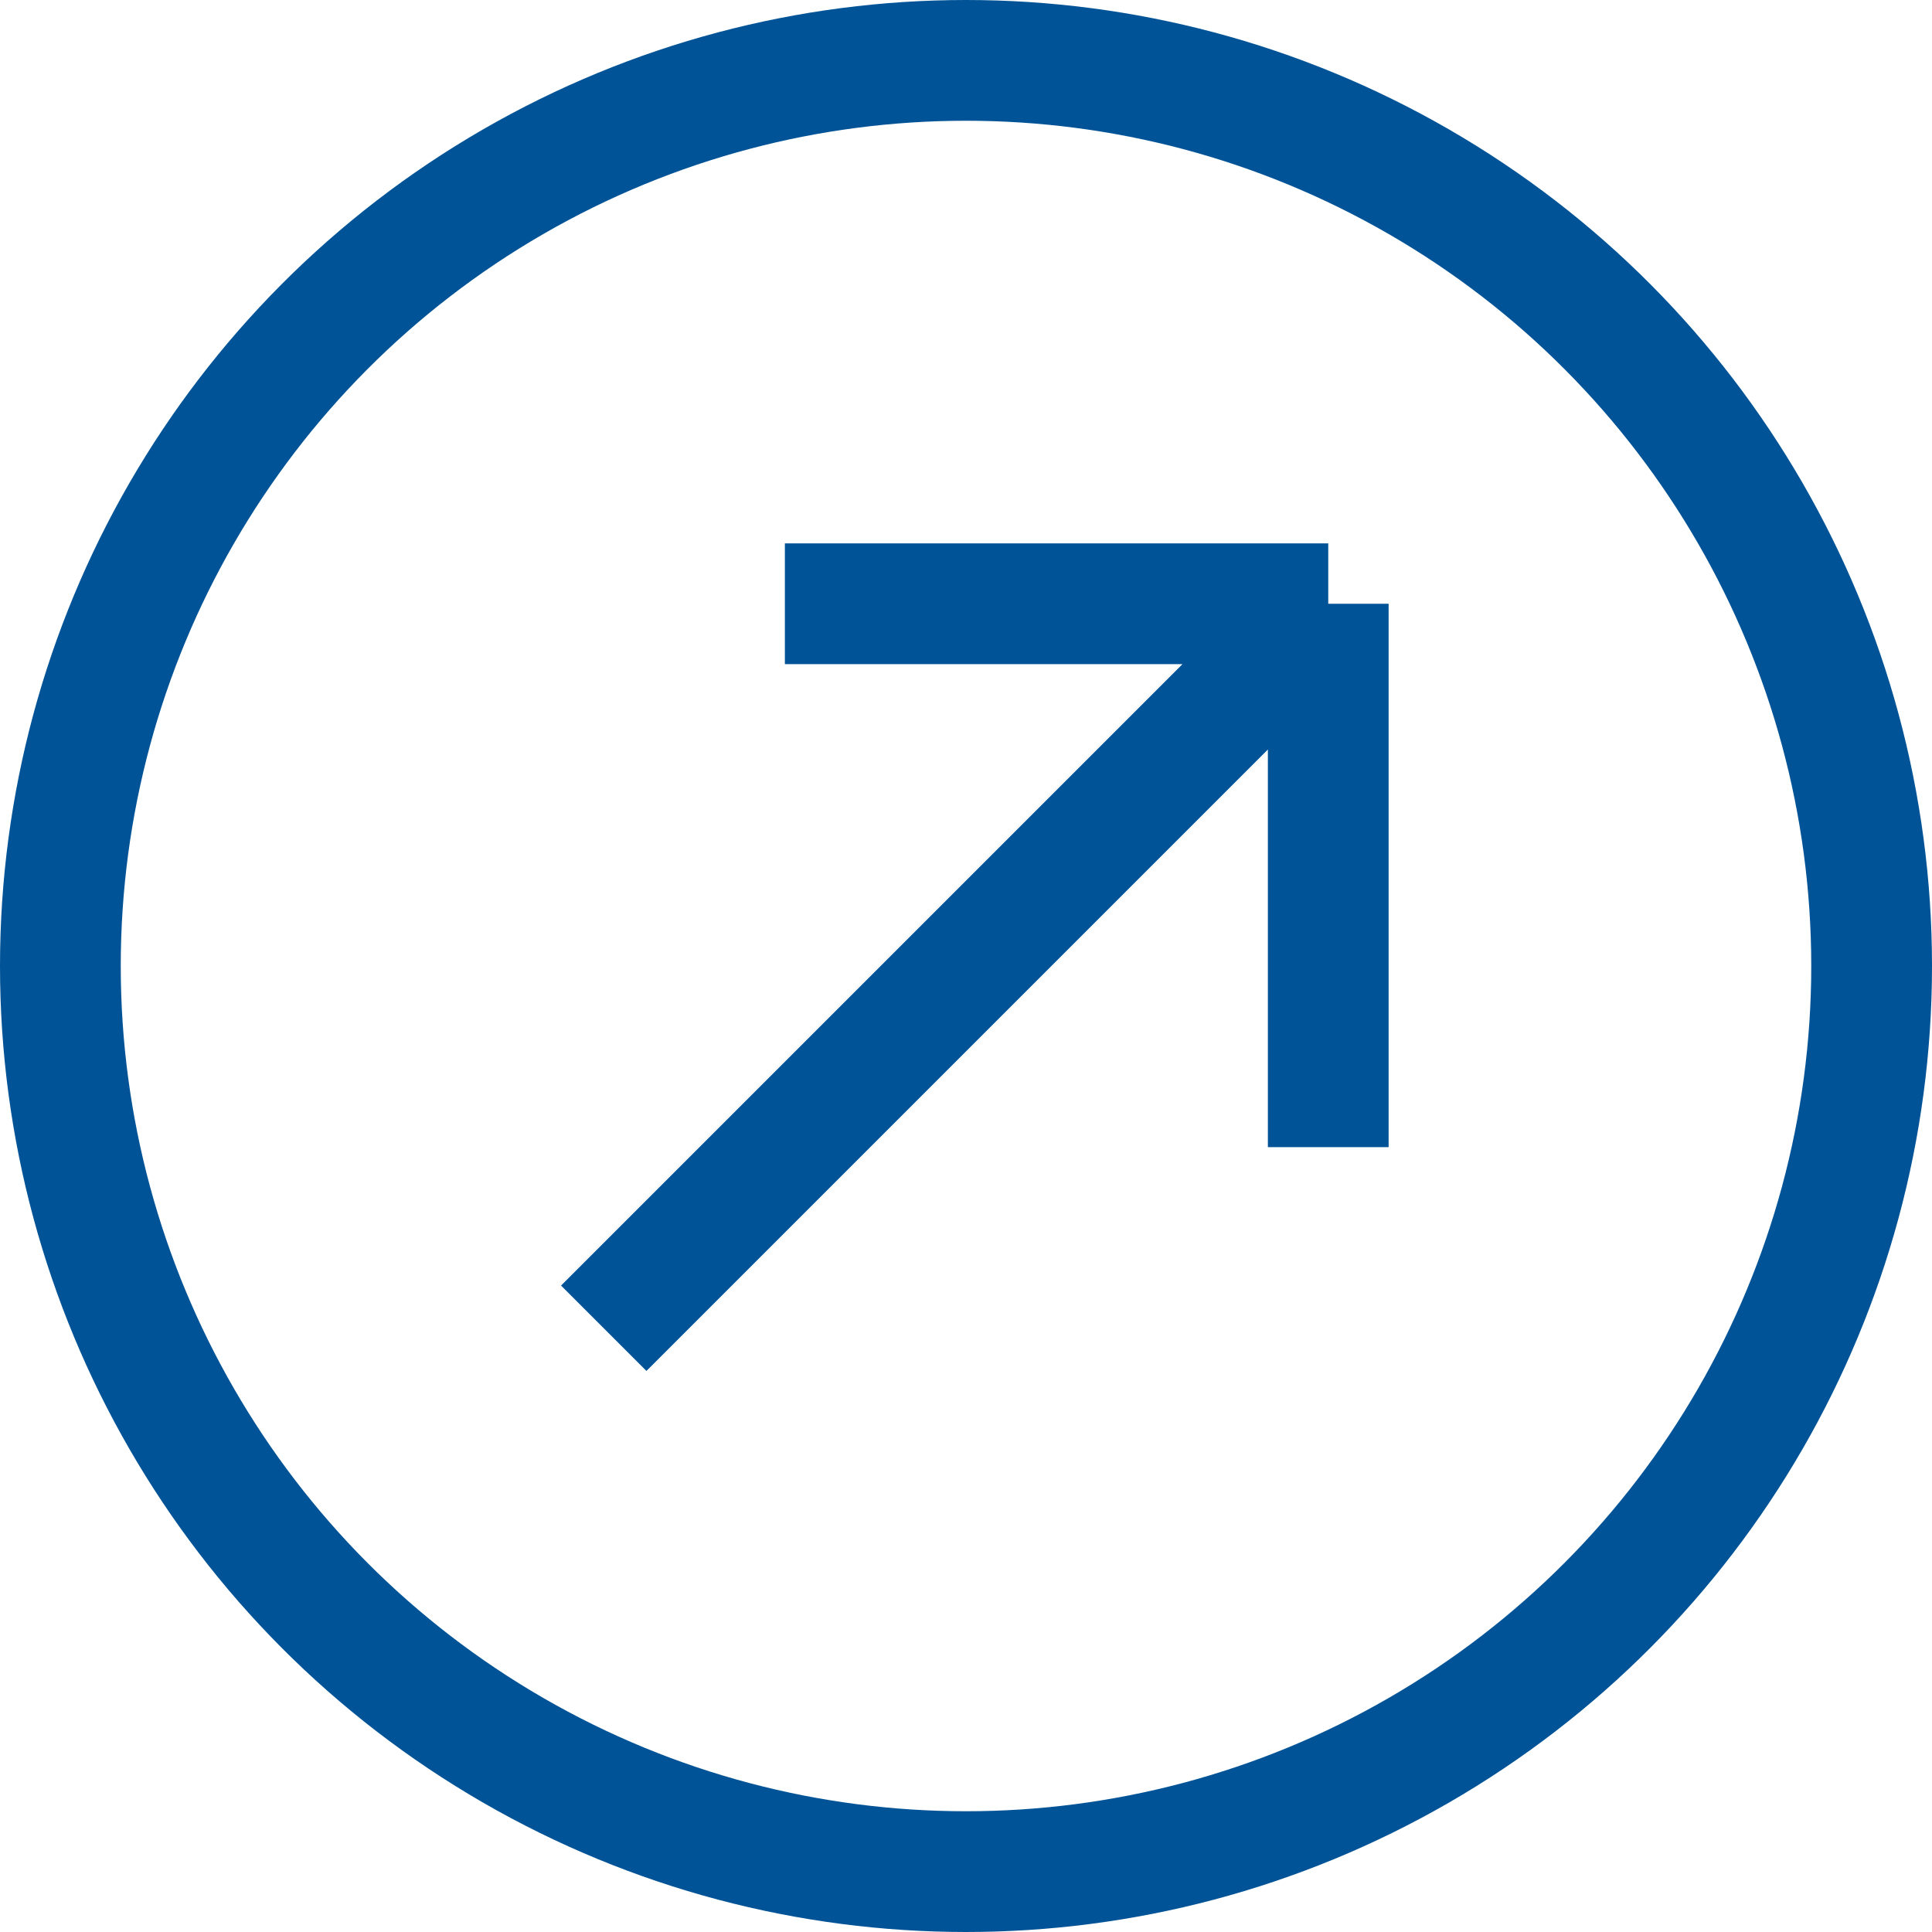
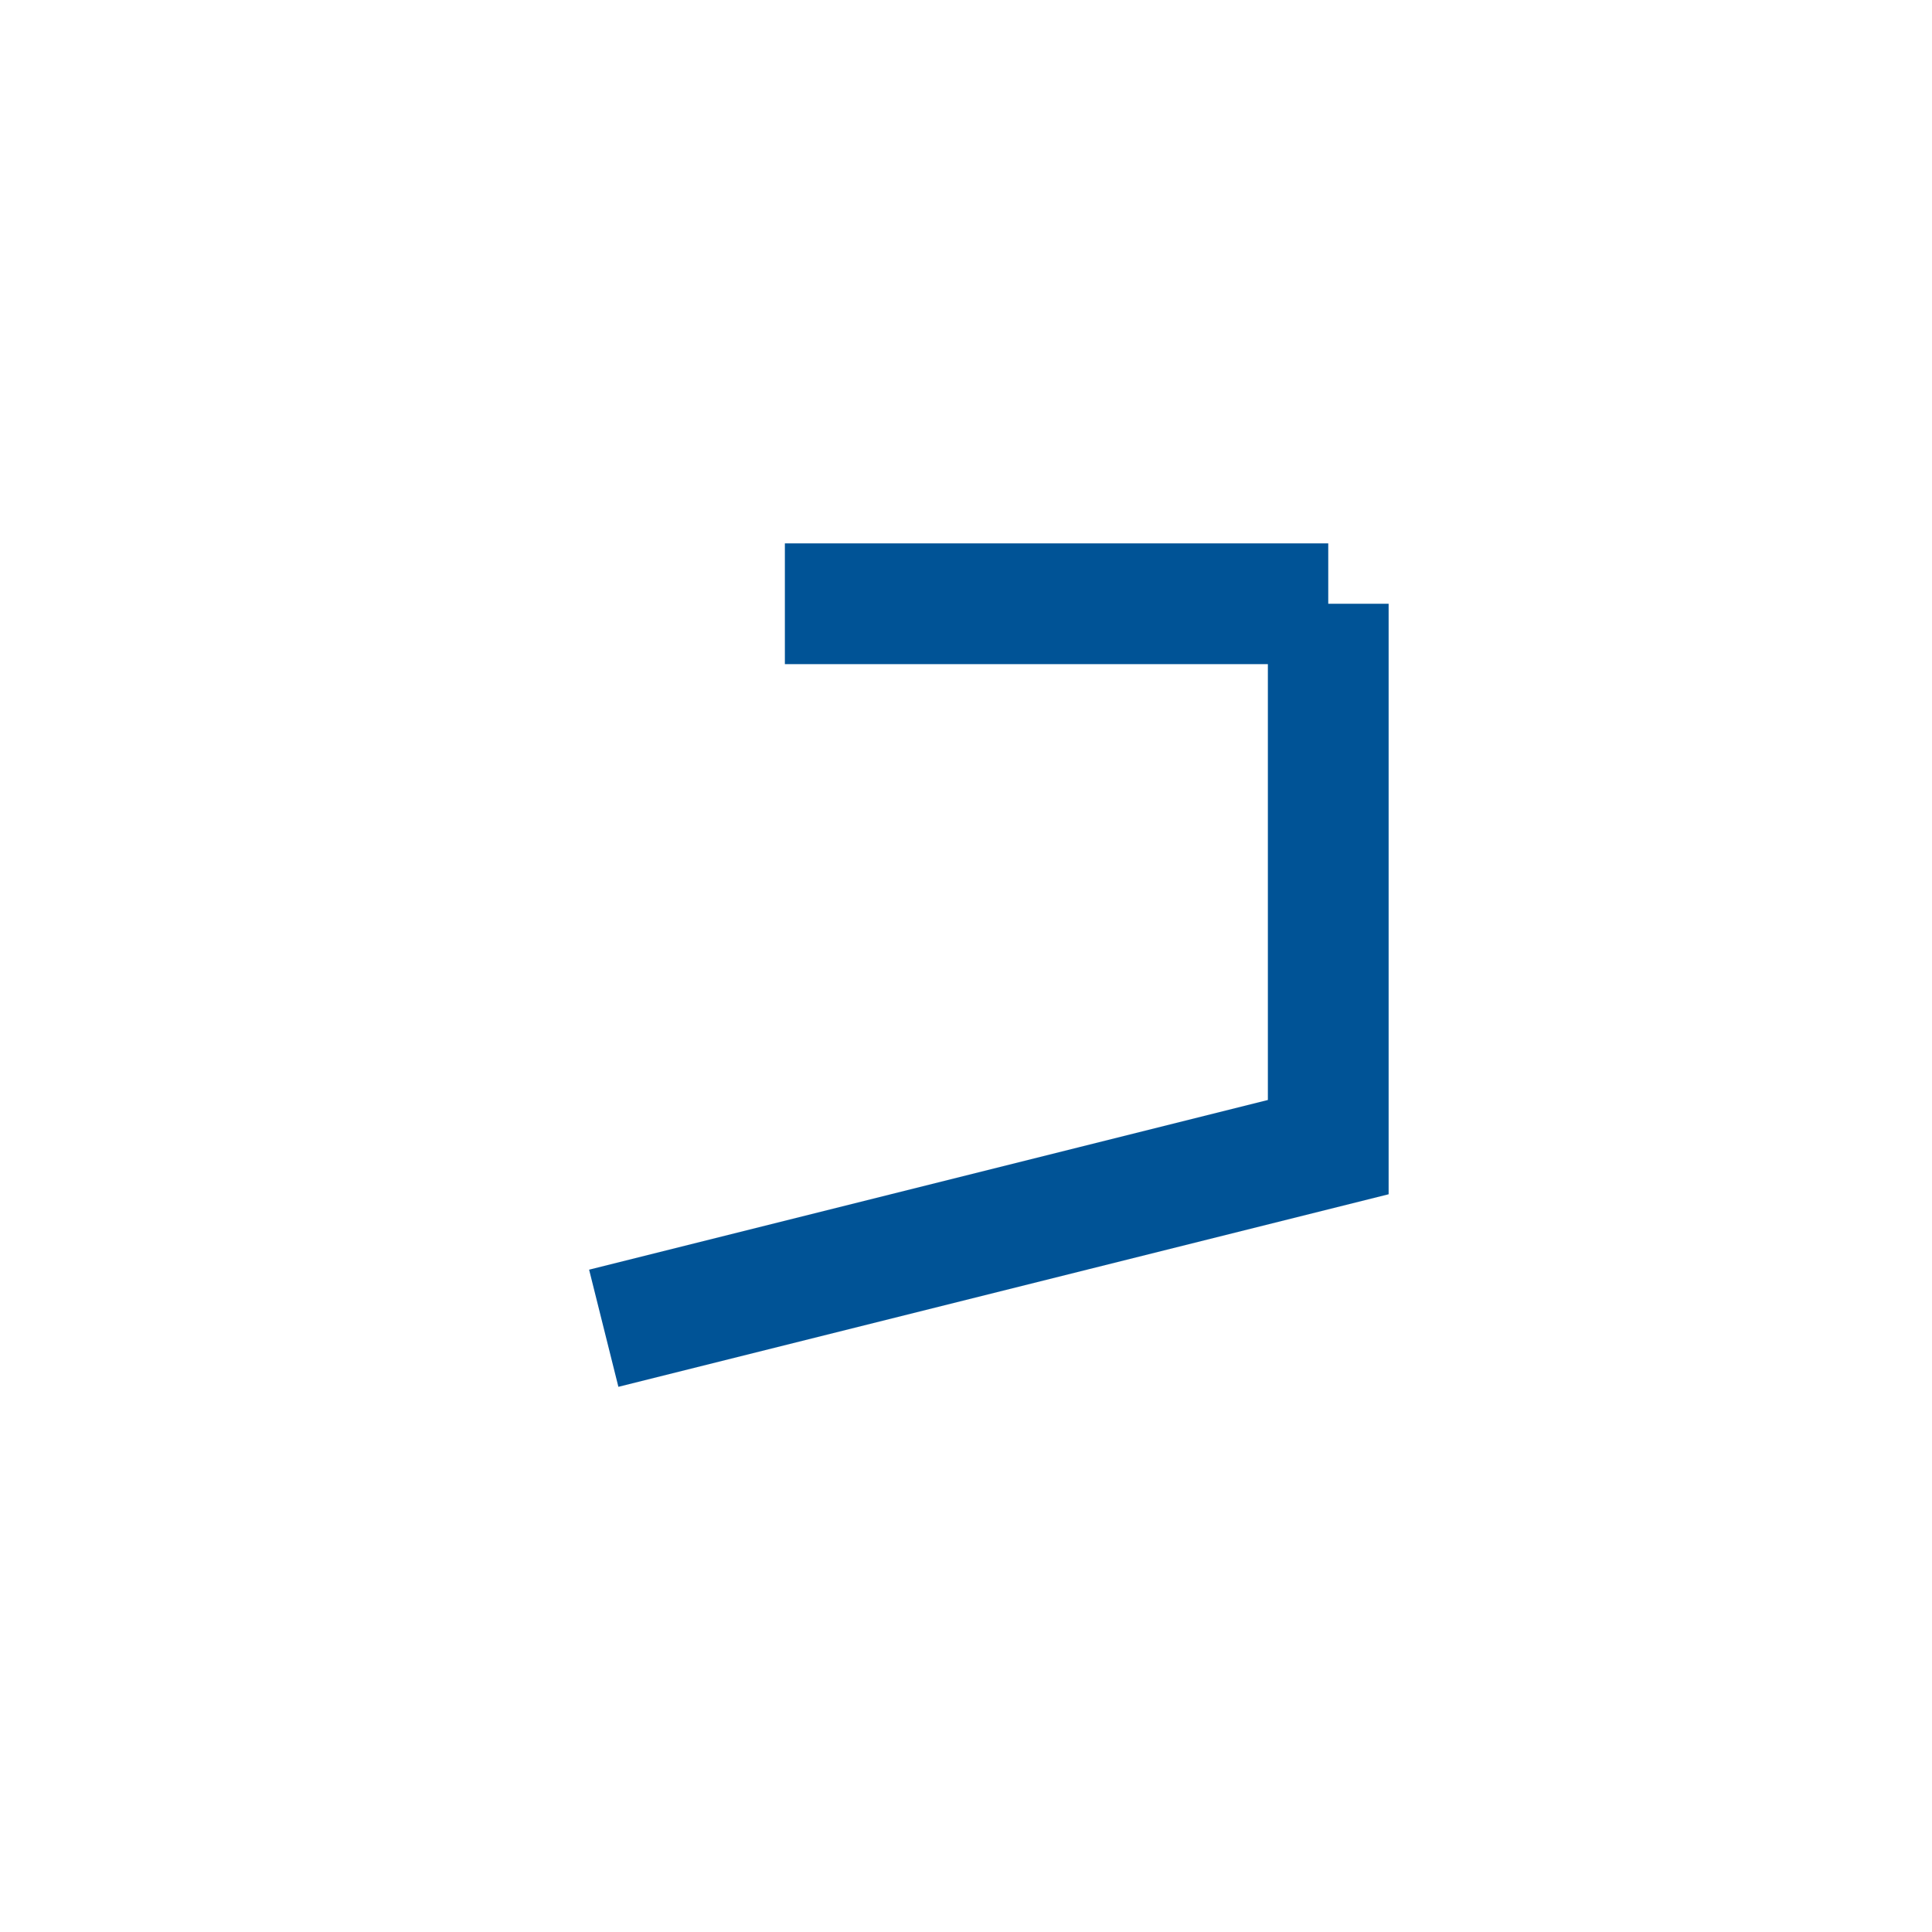
<svg xmlns="http://www.w3.org/2000/svg" width="16" height="16" viewBox="0 0 16 16" fill="none">
-   <circle cx="8" cy="8" r="7.5" stroke="#005396" />
-   <path d="M6.5 5H11M11 5V9.5M11 5L5 11" stroke="#005396" />
+   <path d="M6.5 5H11M11 5V9.5L5 11" stroke="#005396" />
</svg>